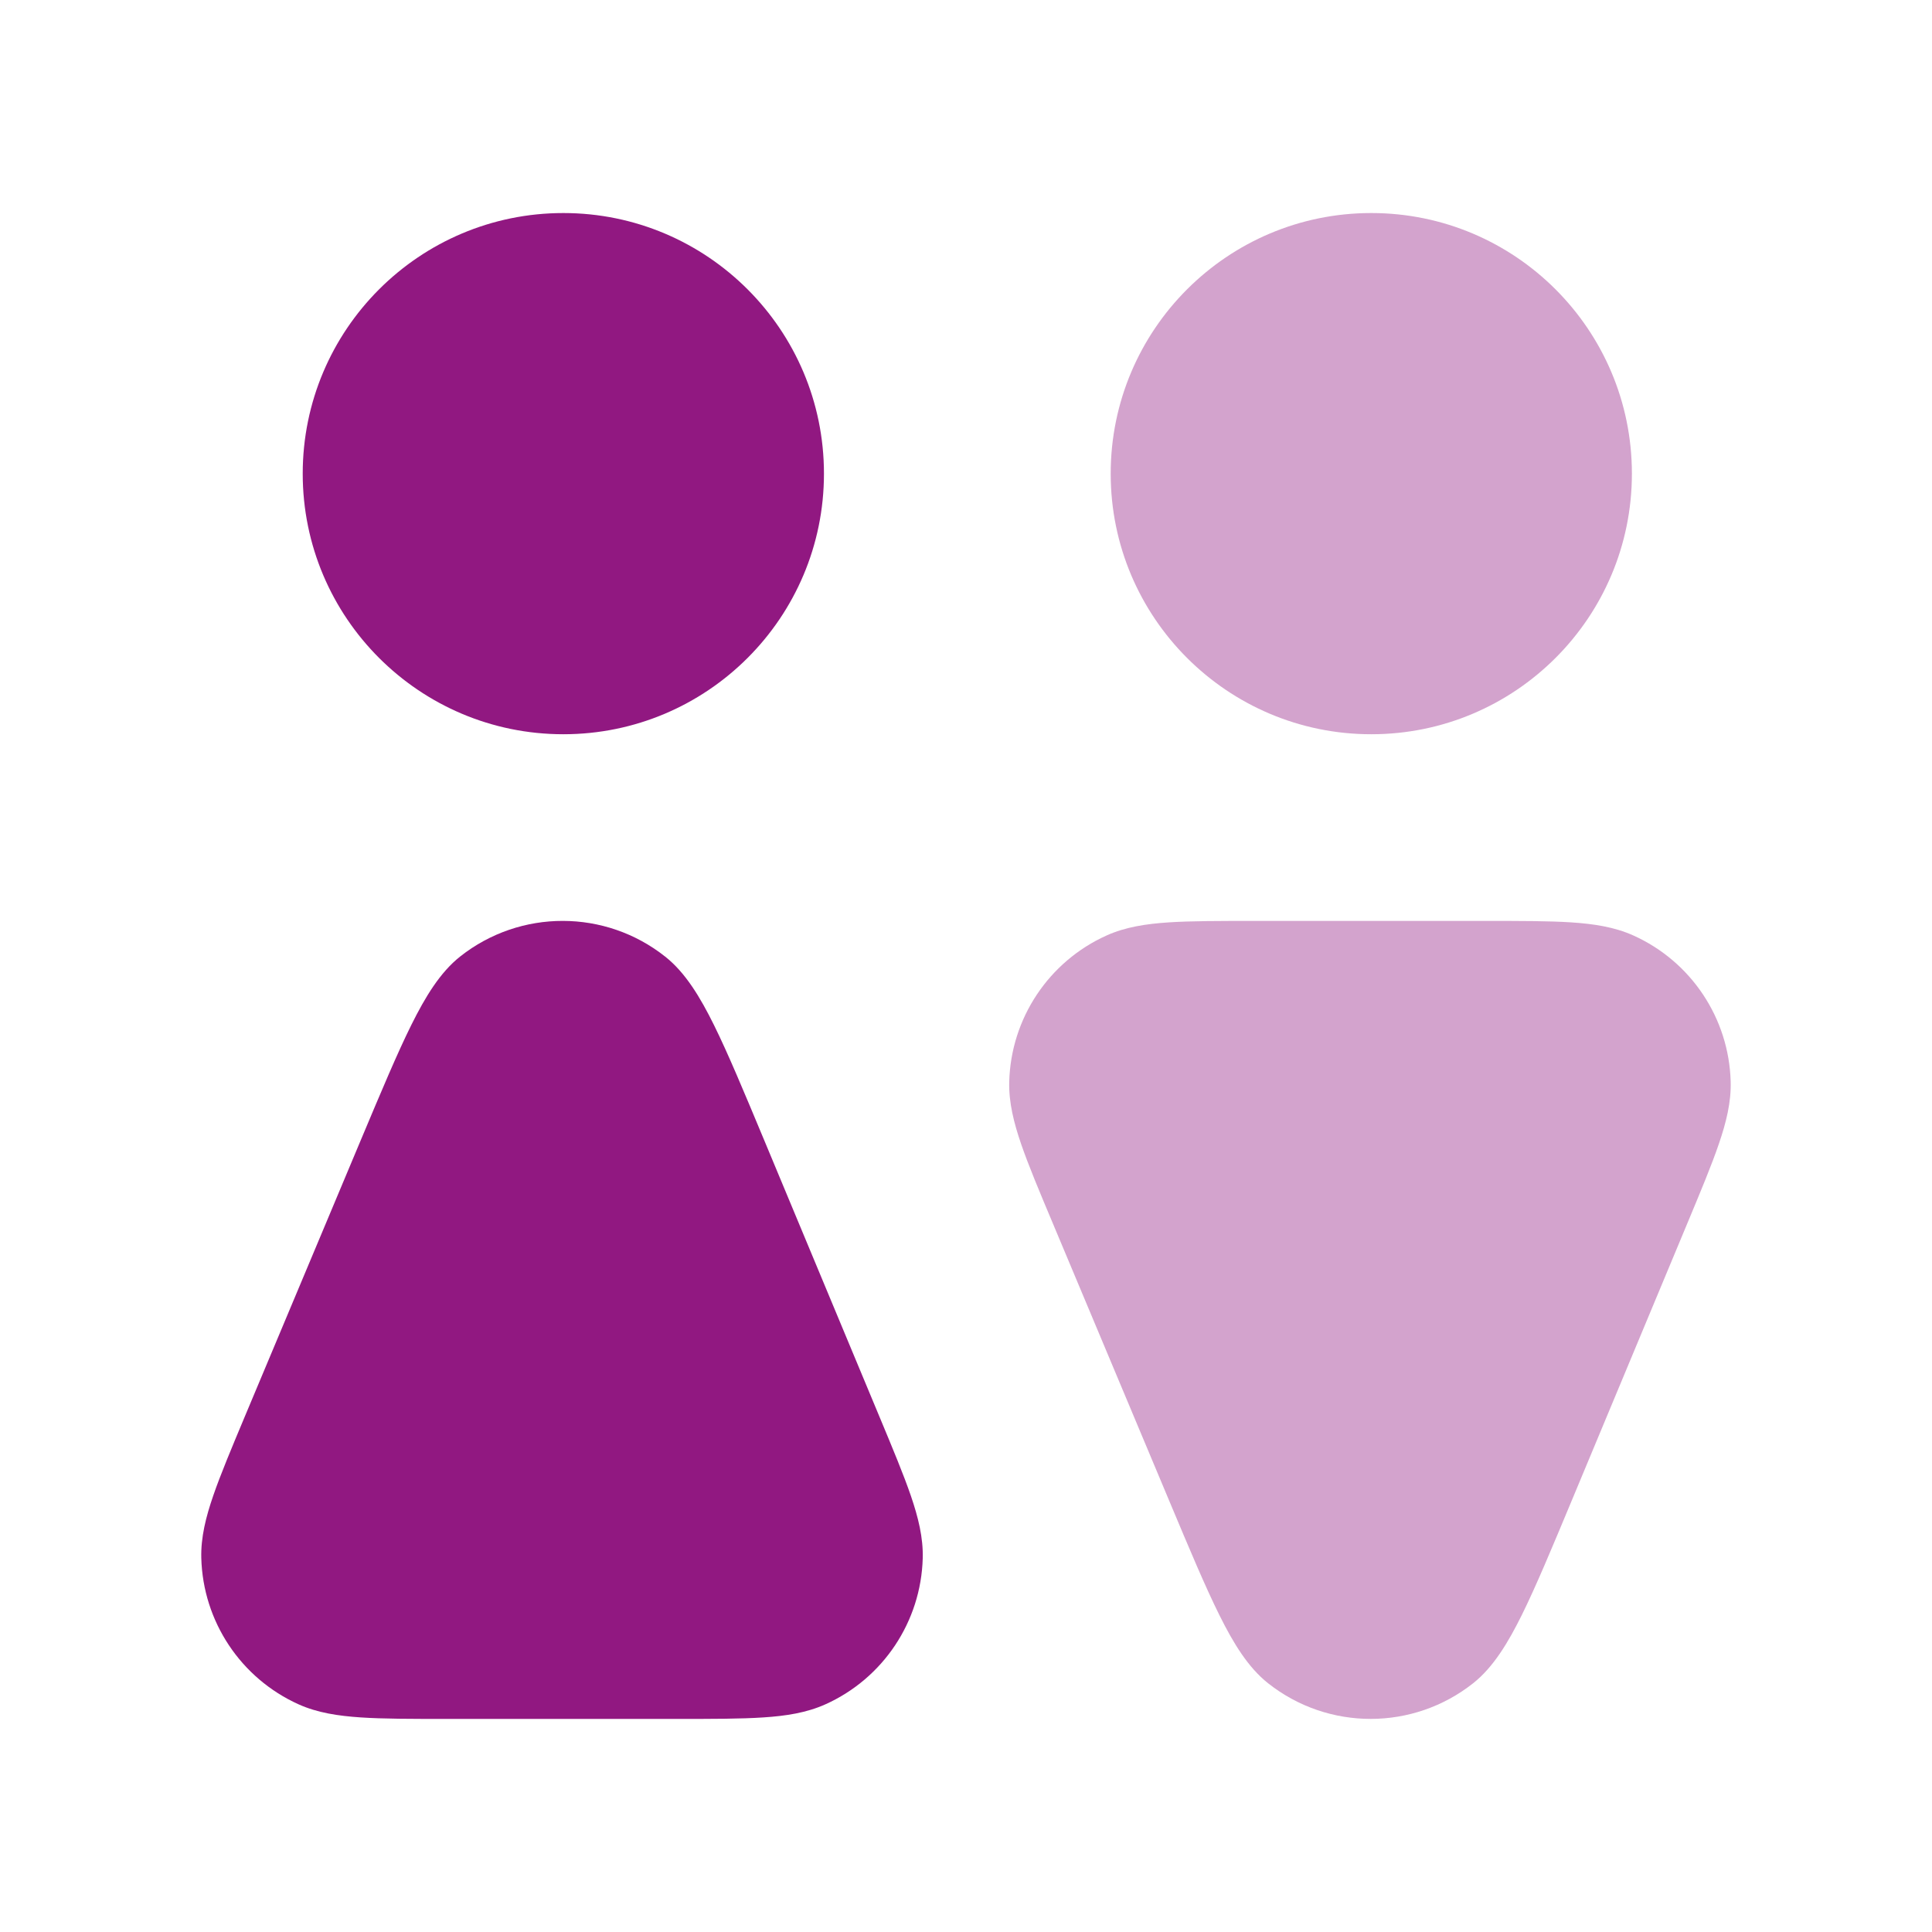
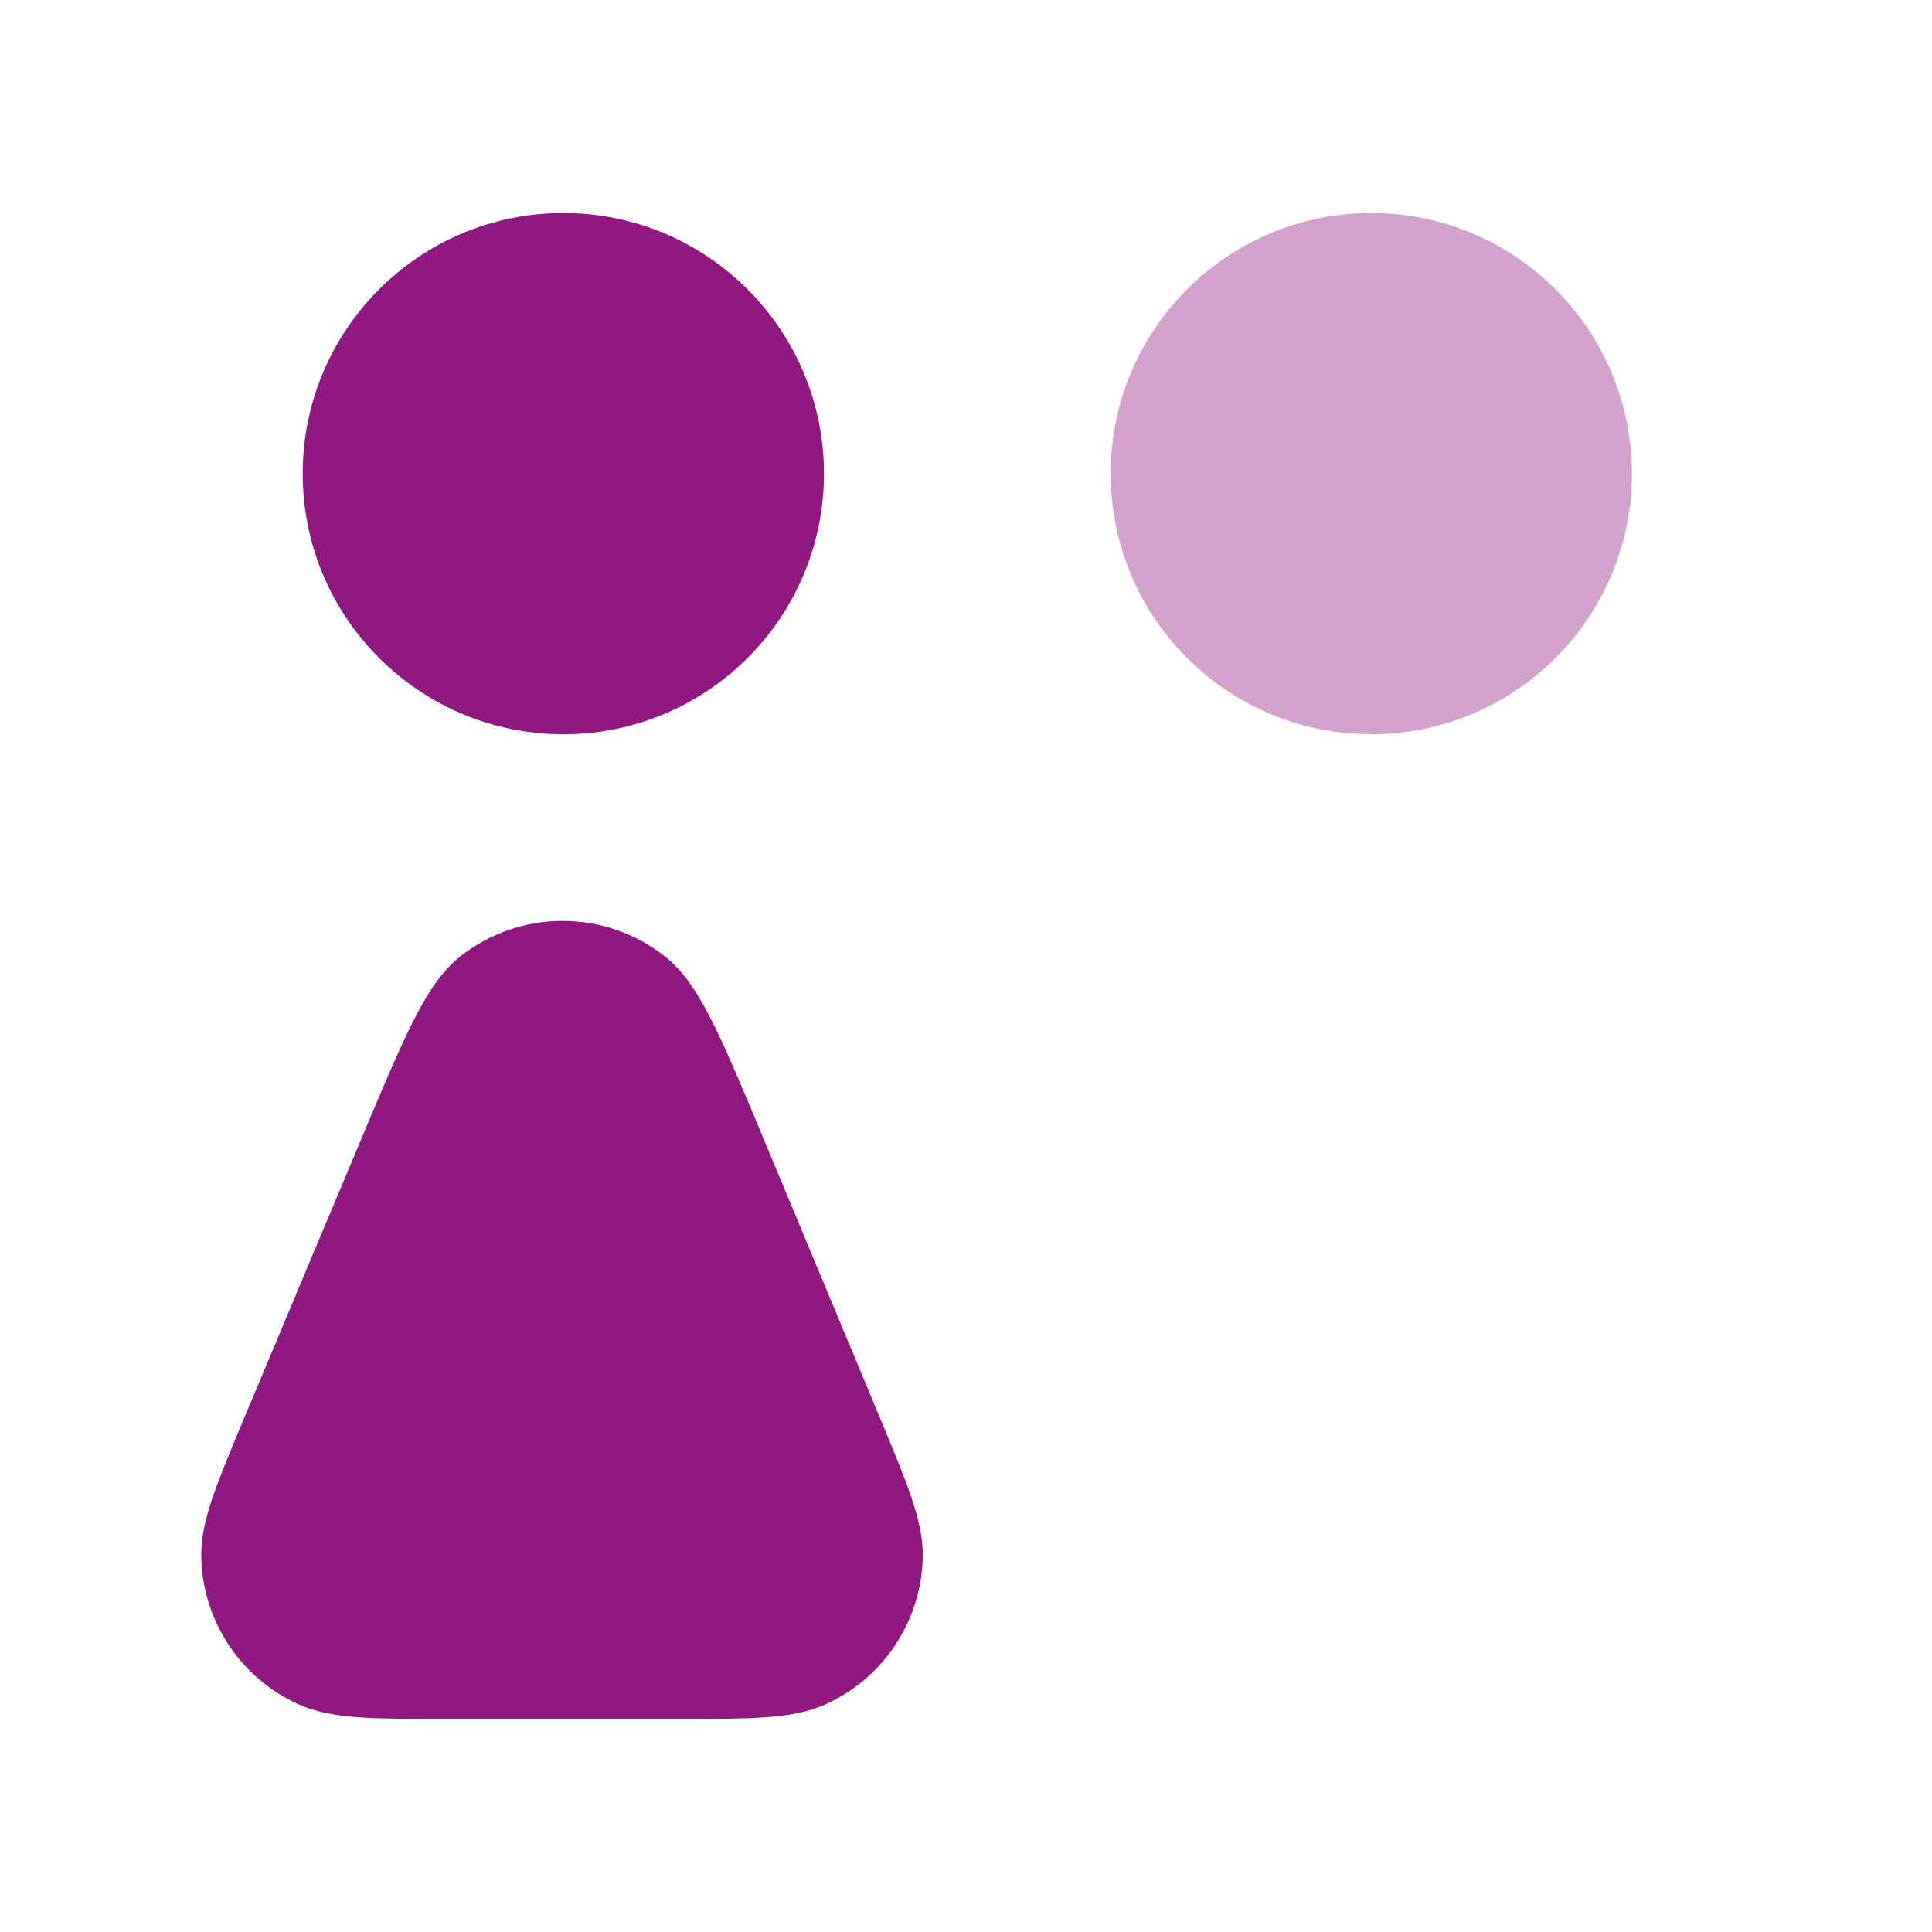
<svg xmlns="http://www.w3.org/2000/svg" width="48" height="48" viewBox="0 0 48 48" fill="none">
  <path d="M13.996 5.293C10.42 5.293 7.521 8.192 7.521 11.768C7.521 15.343 10.42 18.242 13.996 18.242C17.572 18.242 20.471 15.343 20.471 11.768C20.471 8.192 17.572 5.293 13.996 5.293Z" fill="#911881" />
  <path d="M16.529 23.769C15.038 22.585 12.929 22.583 11.434 23.763C10.933 24.159 10.566 24.768 10.223 25.457C9.872 26.162 9.476 27.107 8.973 28.304L6.082 35.194C5.749 35.989 5.48 36.63 5.299 37.156C5.115 37.688 4.988 38.195 5.001 38.707C5.042 40.283 5.981 41.696 7.419 42.344C7.886 42.554 8.403 42.632 8.965 42.669C9.519 42.706 10.215 42.706 11.076 42.706H16.854C17.714 42.706 18.409 42.706 18.962 42.669C19.523 42.633 20.039 42.554 20.506 42.344C21.942 41.699 22.882 40.288 22.925 38.714C22.939 38.203 22.813 37.697 22.631 37.165C22.451 36.64 22.184 35.999 21.853 35.205L18.981 28.315C18.481 27.117 18.087 26.171 17.738 25.466C17.396 24.775 17.03 24.166 16.529 23.769Z" fill="#911881" />
  <g opacity="0.4">
    <path d="M34.069 5.293C30.494 5.293 27.595 8.192 27.595 11.768C27.595 15.343 30.494 18.242 34.069 18.242C37.645 18.242 40.544 15.343 40.544 11.768C40.544 8.192 37.645 5.293 34.069 5.293Z" fill="#911881" />
-     <path d="M36.928 22.88H31.15C30.288 22.88 29.593 22.88 29.038 22.916C28.476 22.953 27.959 23.031 27.492 23.242C26.055 23.889 25.115 25.302 25.074 26.878C25.061 27.39 25.189 27.897 25.372 28.43C25.553 28.955 25.822 29.597 26.156 30.391L29.047 37.282C29.549 38.479 29.945 39.423 30.296 40.128C30.639 40.818 31.006 41.426 31.508 41.822C33.002 43.002 35.111 43 36.603 41.817C37.104 41.419 37.469 40.81 37.811 40.12C38.16 39.414 38.554 38.469 39.054 37.27L41.927 30.38C42.258 29.587 42.525 28.946 42.704 28.421C42.886 27.889 43.013 27.383 42.998 26.871C42.955 25.297 42.015 23.887 40.579 23.241C40.112 23.031 39.597 22.953 39.036 22.916C38.482 22.88 37.788 22.88 36.928 22.88Z" fill="#911881" />
  </g>
</svg>